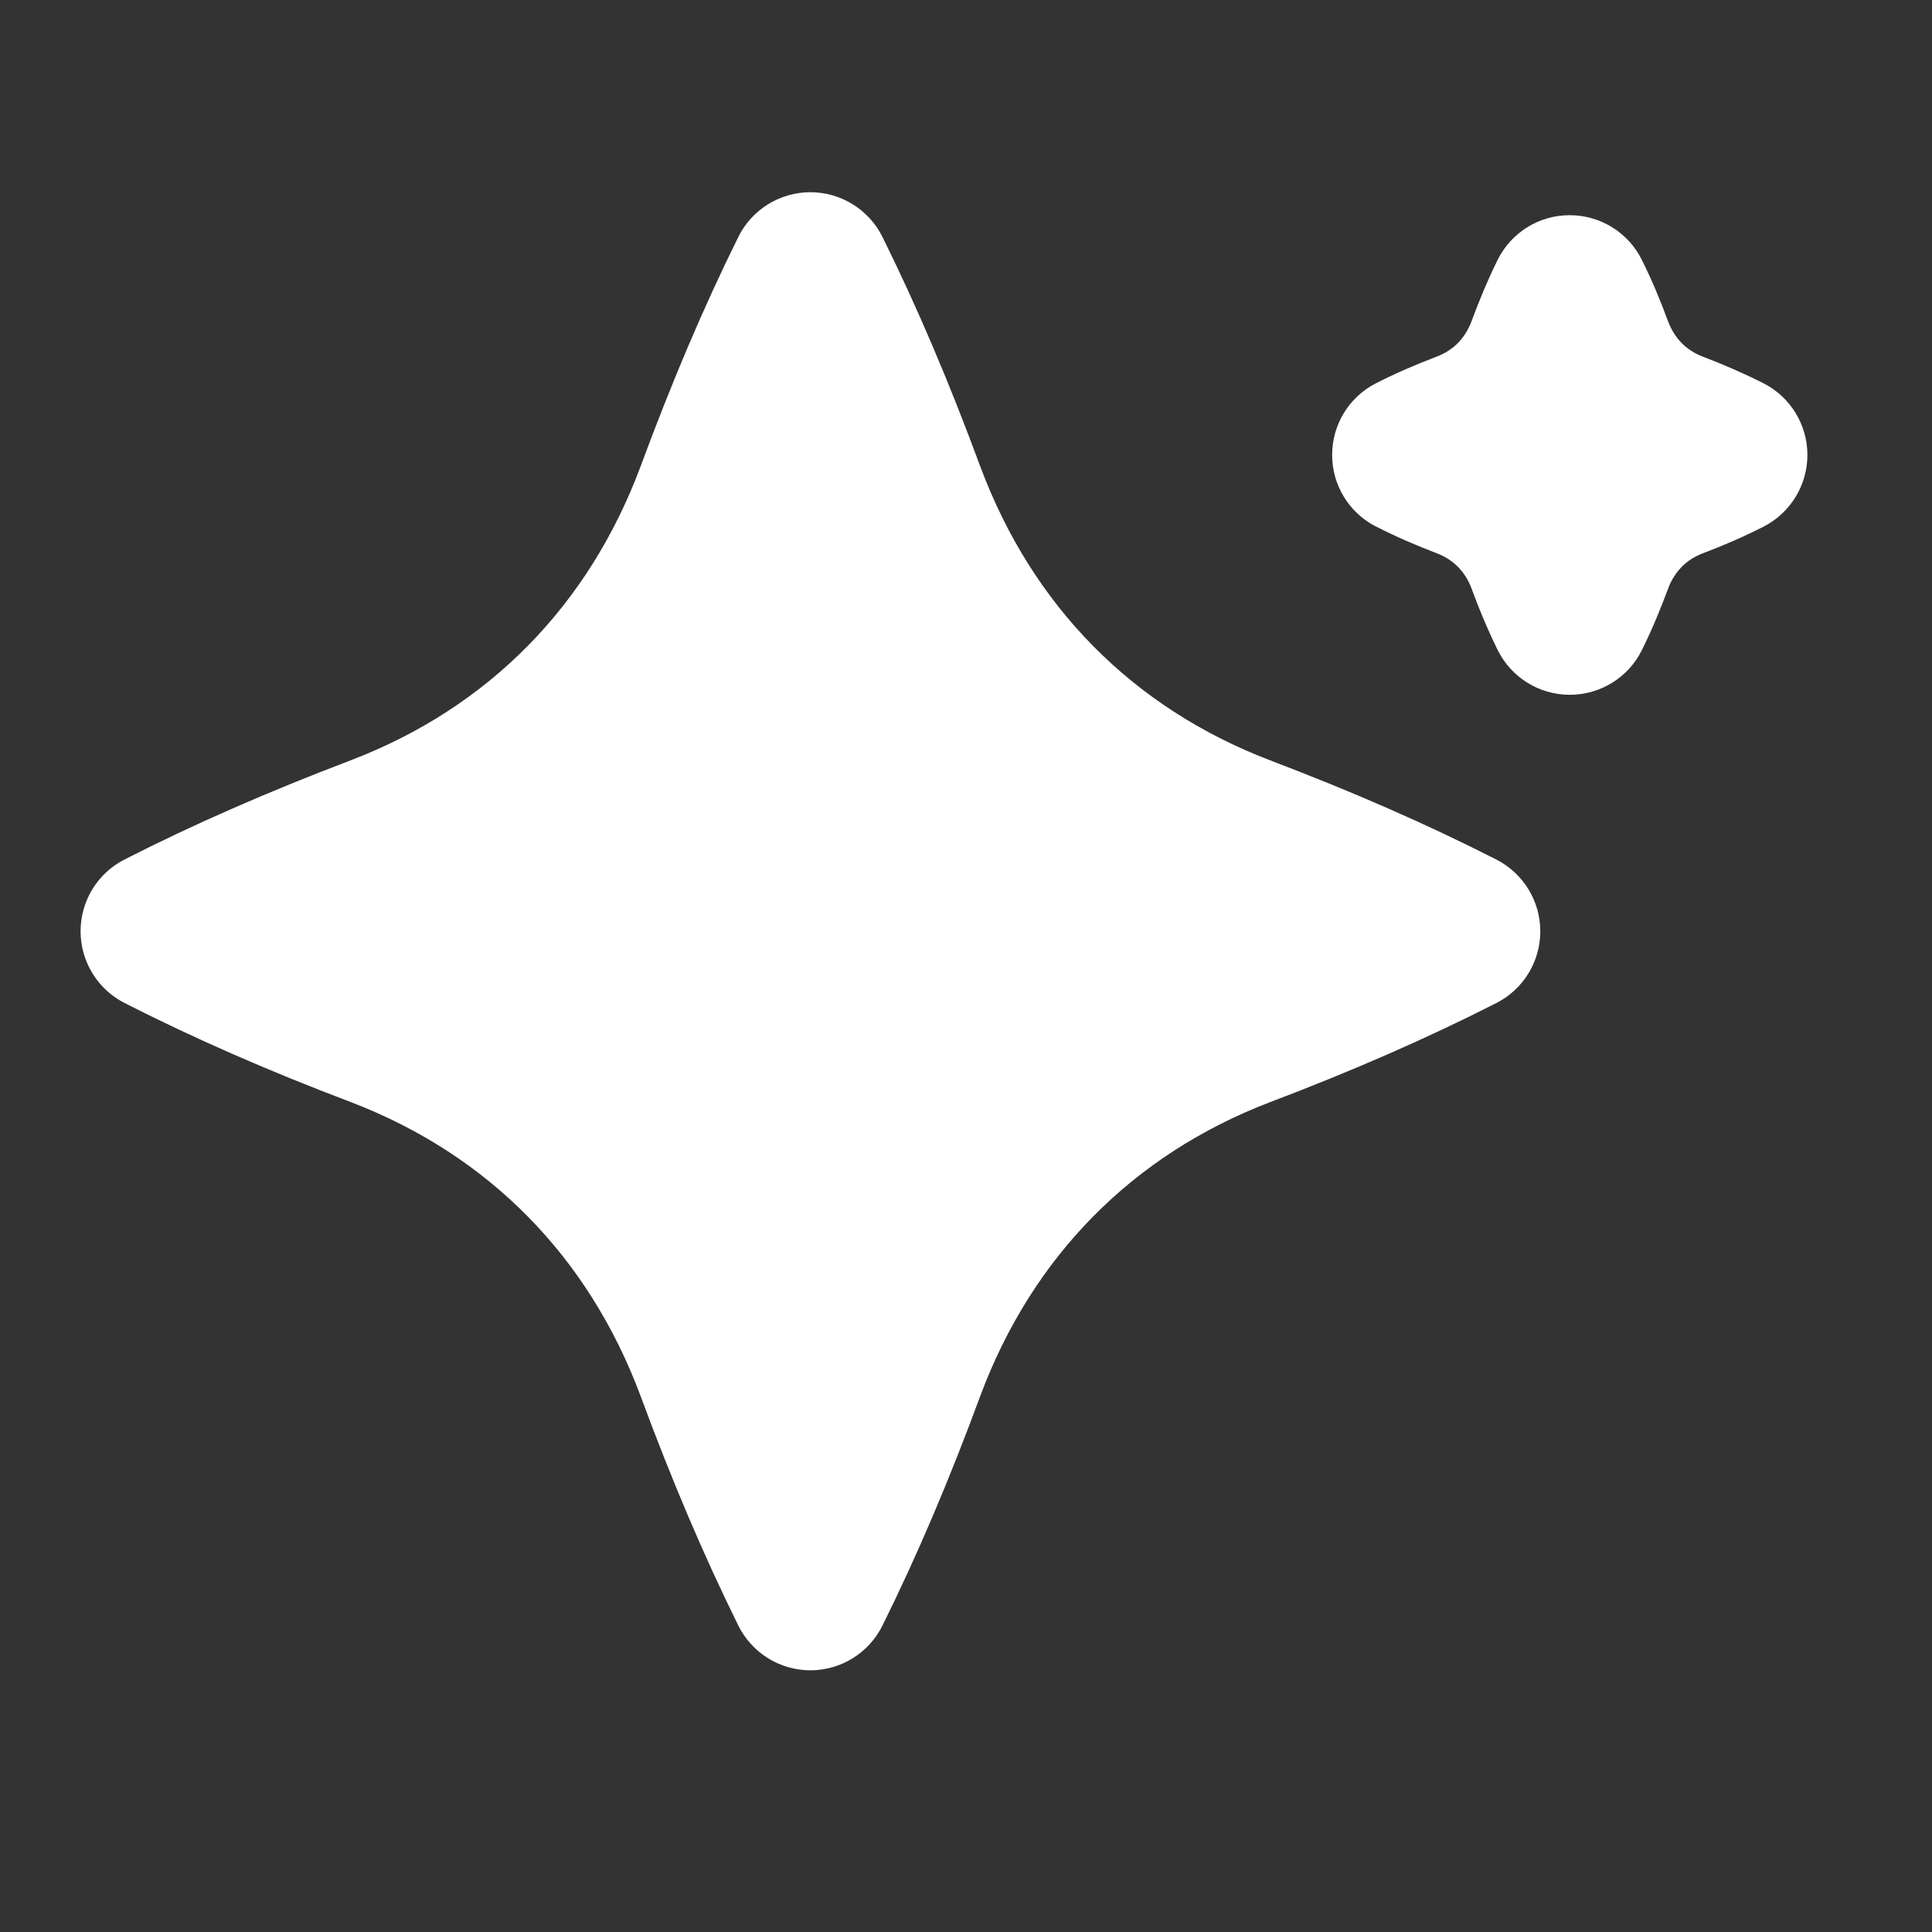
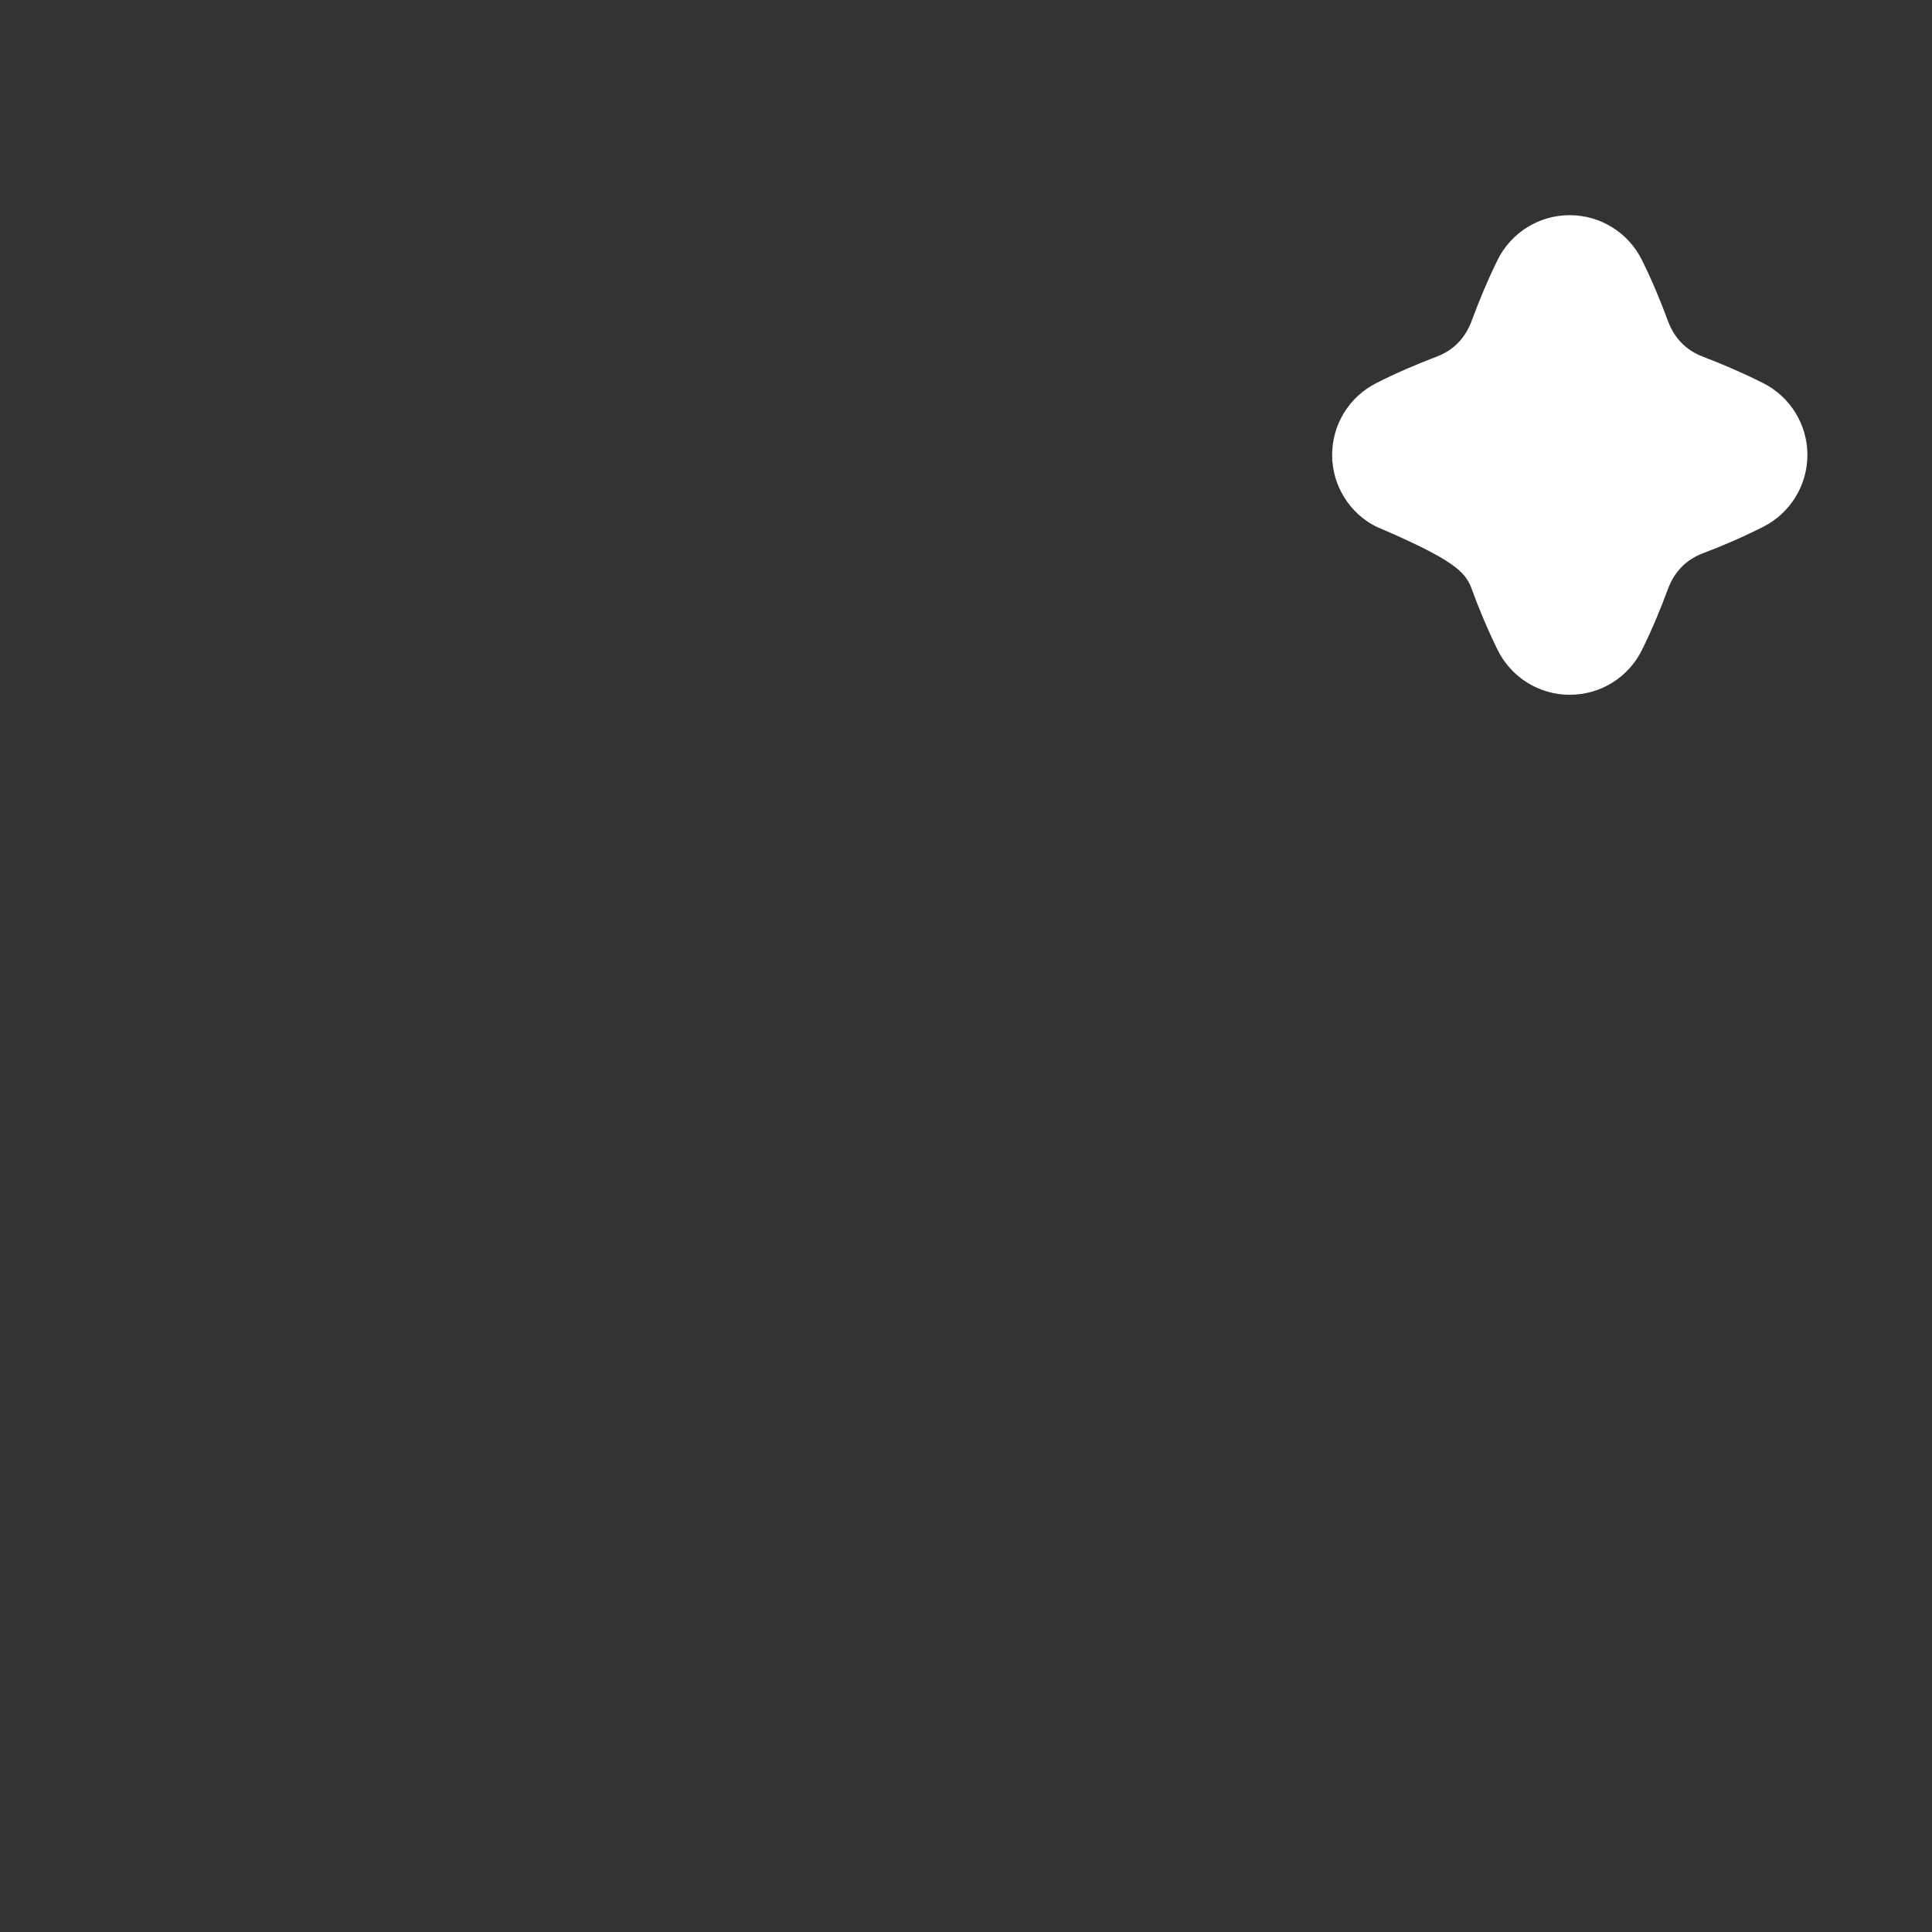
<svg xmlns="http://www.w3.org/2000/svg" width="55" height="55" viewBox="0 0 55 55" fill="none">
  <rect x="0" y="0" width="55" height="55" fill="#333333" stroke="none" />
-   <path d="M43.849 26.512C43.849 25.651 43.365 24.86 42.595 24.468C40.624 23.464 38.514 22.541 36.149 21.642C32.239 20.144 29.391 17.252 27.91 13.289C27.023 10.885 26.111 8.745 25.123 6.747C24.736 5.967 23.939 5.472 23.07 5.472C22.202 5.472 21.4 5.967 21.017 6.749C20.031 8.74 19.122 10.881 18.235 13.28C16.754 17.249 13.903 20.141 10.001 21.638C7.622 22.543 5.509 23.467 3.545 24.468C2.777 24.858 2.294 25.648 2.294 26.51C2.294 27.372 2.777 28.162 3.547 28.554C5.523 29.558 7.634 30.484 9.994 31.377C13.903 32.876 16.752 35.768 18.233 39.733C19.124 42.146 20.034 44.282 21.017 46.273C21.404 47.055 22.199 47.55 23.07 47.55C23.941 47.55 24.738 47.055 25.123 46.273C26.111 44.282 27.021 42.141 27.906 39.74C29.388 35.77 32.241 32.879 36.14 31.382C38.509 30.484 40.62 29.56 42.595 28.556C43.365 28.165 43.849 27.376 43.849 26.512Z" fill="white" />
-   <path d="M39.179 14.992C39.763 15.29 40.338 15.535 40.904 15.751C41.379 15.934 41.711 16.273 41.89 16.748C42.101 17.327 42.341 17.905 42.632 18.496C43.015 19.28 43.812 19.779 44.686 19.779H44.69C45.561 19.779 46.358 19.285 46.743 18.503C47.035 17.914 47.273 17.334 47.486 16.759C47.669 16.273 48.002 15.934 48.467 15.755C49.042 15.538 49.615 15.292 50.199 14.995C50.969 14.605 51.453 13.812 51.453 12.95C51.453 12.089 50.967 11.298 50.197 10.908C49.615 10.615 49.042 10.37 48.474 10.152C48.002 9.971 47.669 9.632 47.488 9.151C47.273 8.571 47.035 7.991 46.741 7.4C46.356 6.621 45.559 6.126 44.688 6.126H44.683C43.81 6.126 43.015 6.623 42.63 7.407C42.341 7.996 42.101 8.576 41.892 9.144C41.709 9.63 41.376 9.969 40.911 10.148C40.334 10.368 39.761 10.611 39.176 10.908C38.406 11.298 37.923 12.089 37.923 12.95C37.923 13.812 38.406 14.603 39.176 14.992H39.179Z" fill="white" />
+   <path d="M39.179 14.992C41.379 15.934 41.711 16.273 41.89 16.748C42.101 17.327 42.341 17.905 42.632 18.496C43.015 19.28 43.812 19.779 44.686 19.779H44.69C45.561 19.779 46.358 19.285 46.743 18.503C47.035 17.914 47.273 17.334 47.486 16.759C47.669 16.273 48.002 15.934 48.467 15.755C49.042 15.538 49.615 15.292 50.199 14.995C50.969 14.605 51.453 13.812 51.453 12.95C51.453 12.089 50.967 11.298 50.197 10.908C49.615 10.615 49.042 10.37 48.474 10.152C48.002 9.971 47.669 9.632 47.488 9.151C47.273 8.571 47.035 7.991 46.741 7.4C46.356 6.621 45.559 6.126 44.688 6.126H44.683C43.81 6.126 43.015 6.623 42.63 7.407C42.341 7.996 42.101 8.576 41.892 9.144C41.709 9.63 41.376 9.969 40.911 10.148C40.334 10.368 39.761 10.611 39.176 10.908C38.406 11.298 37.923 12.089 37.923 12.95C37.923 13.812 38.406 14.603 39.176 14.992H39.179Z" fill="white" />
</svg>